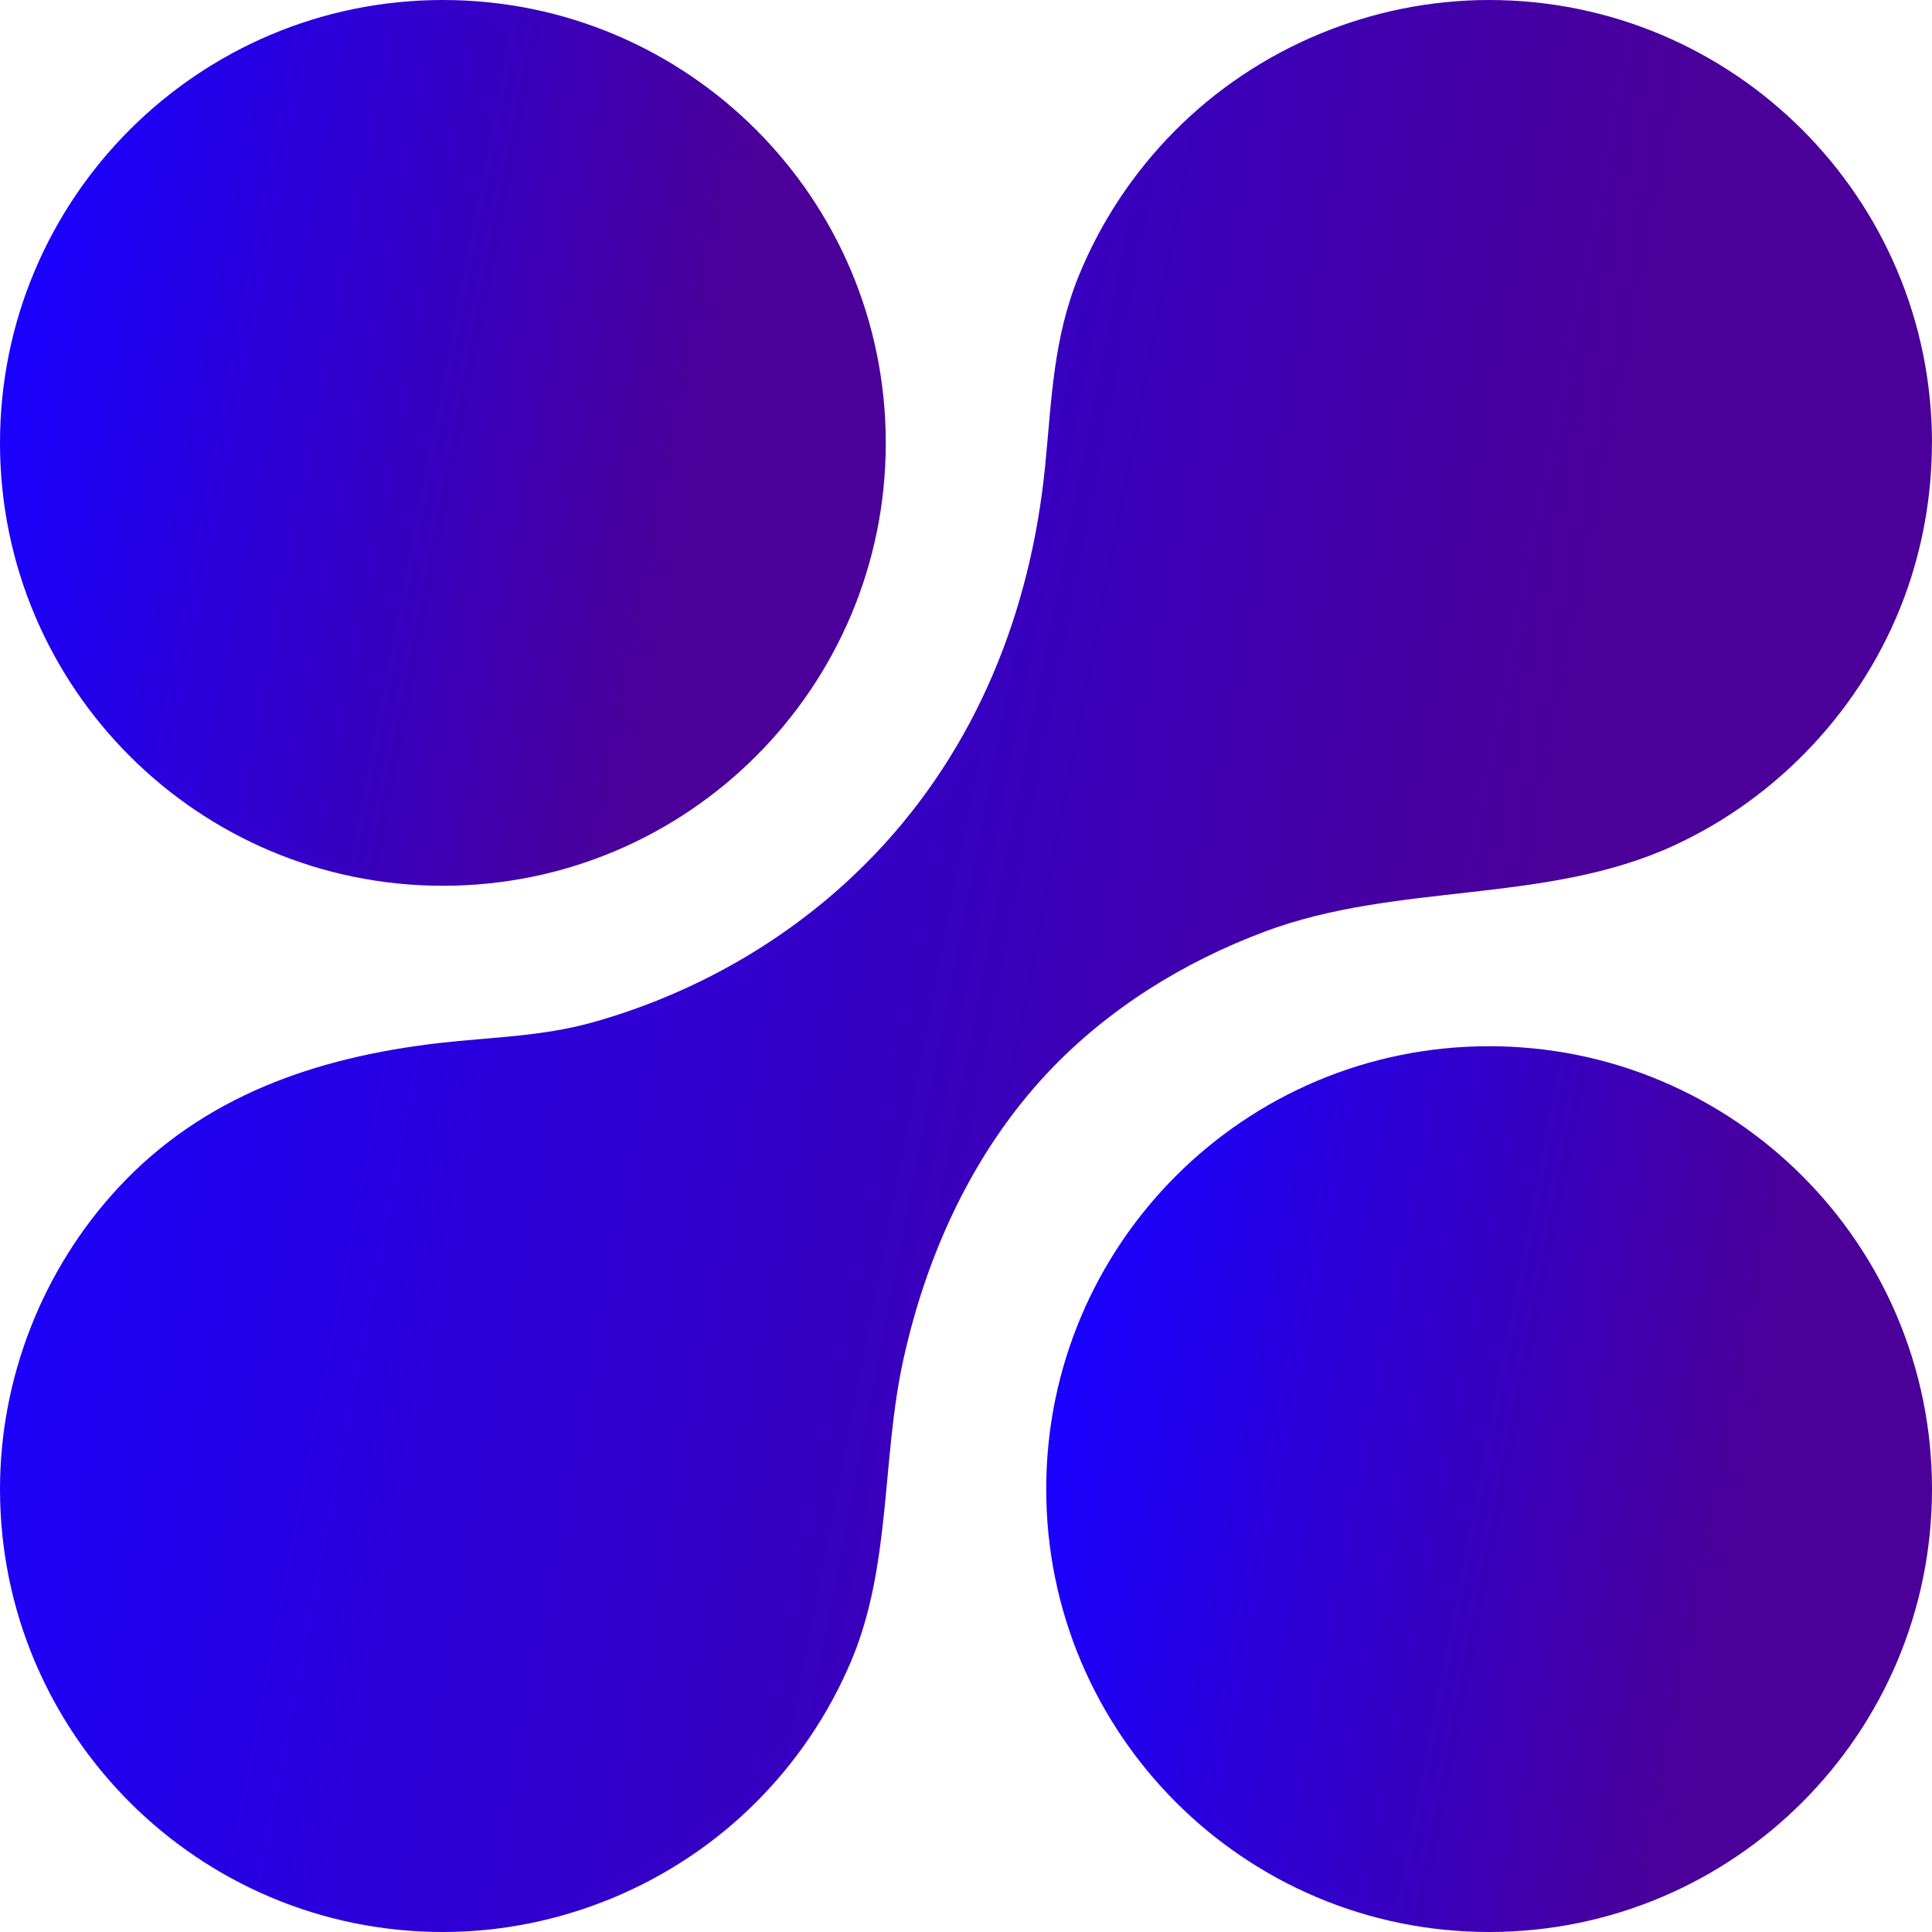
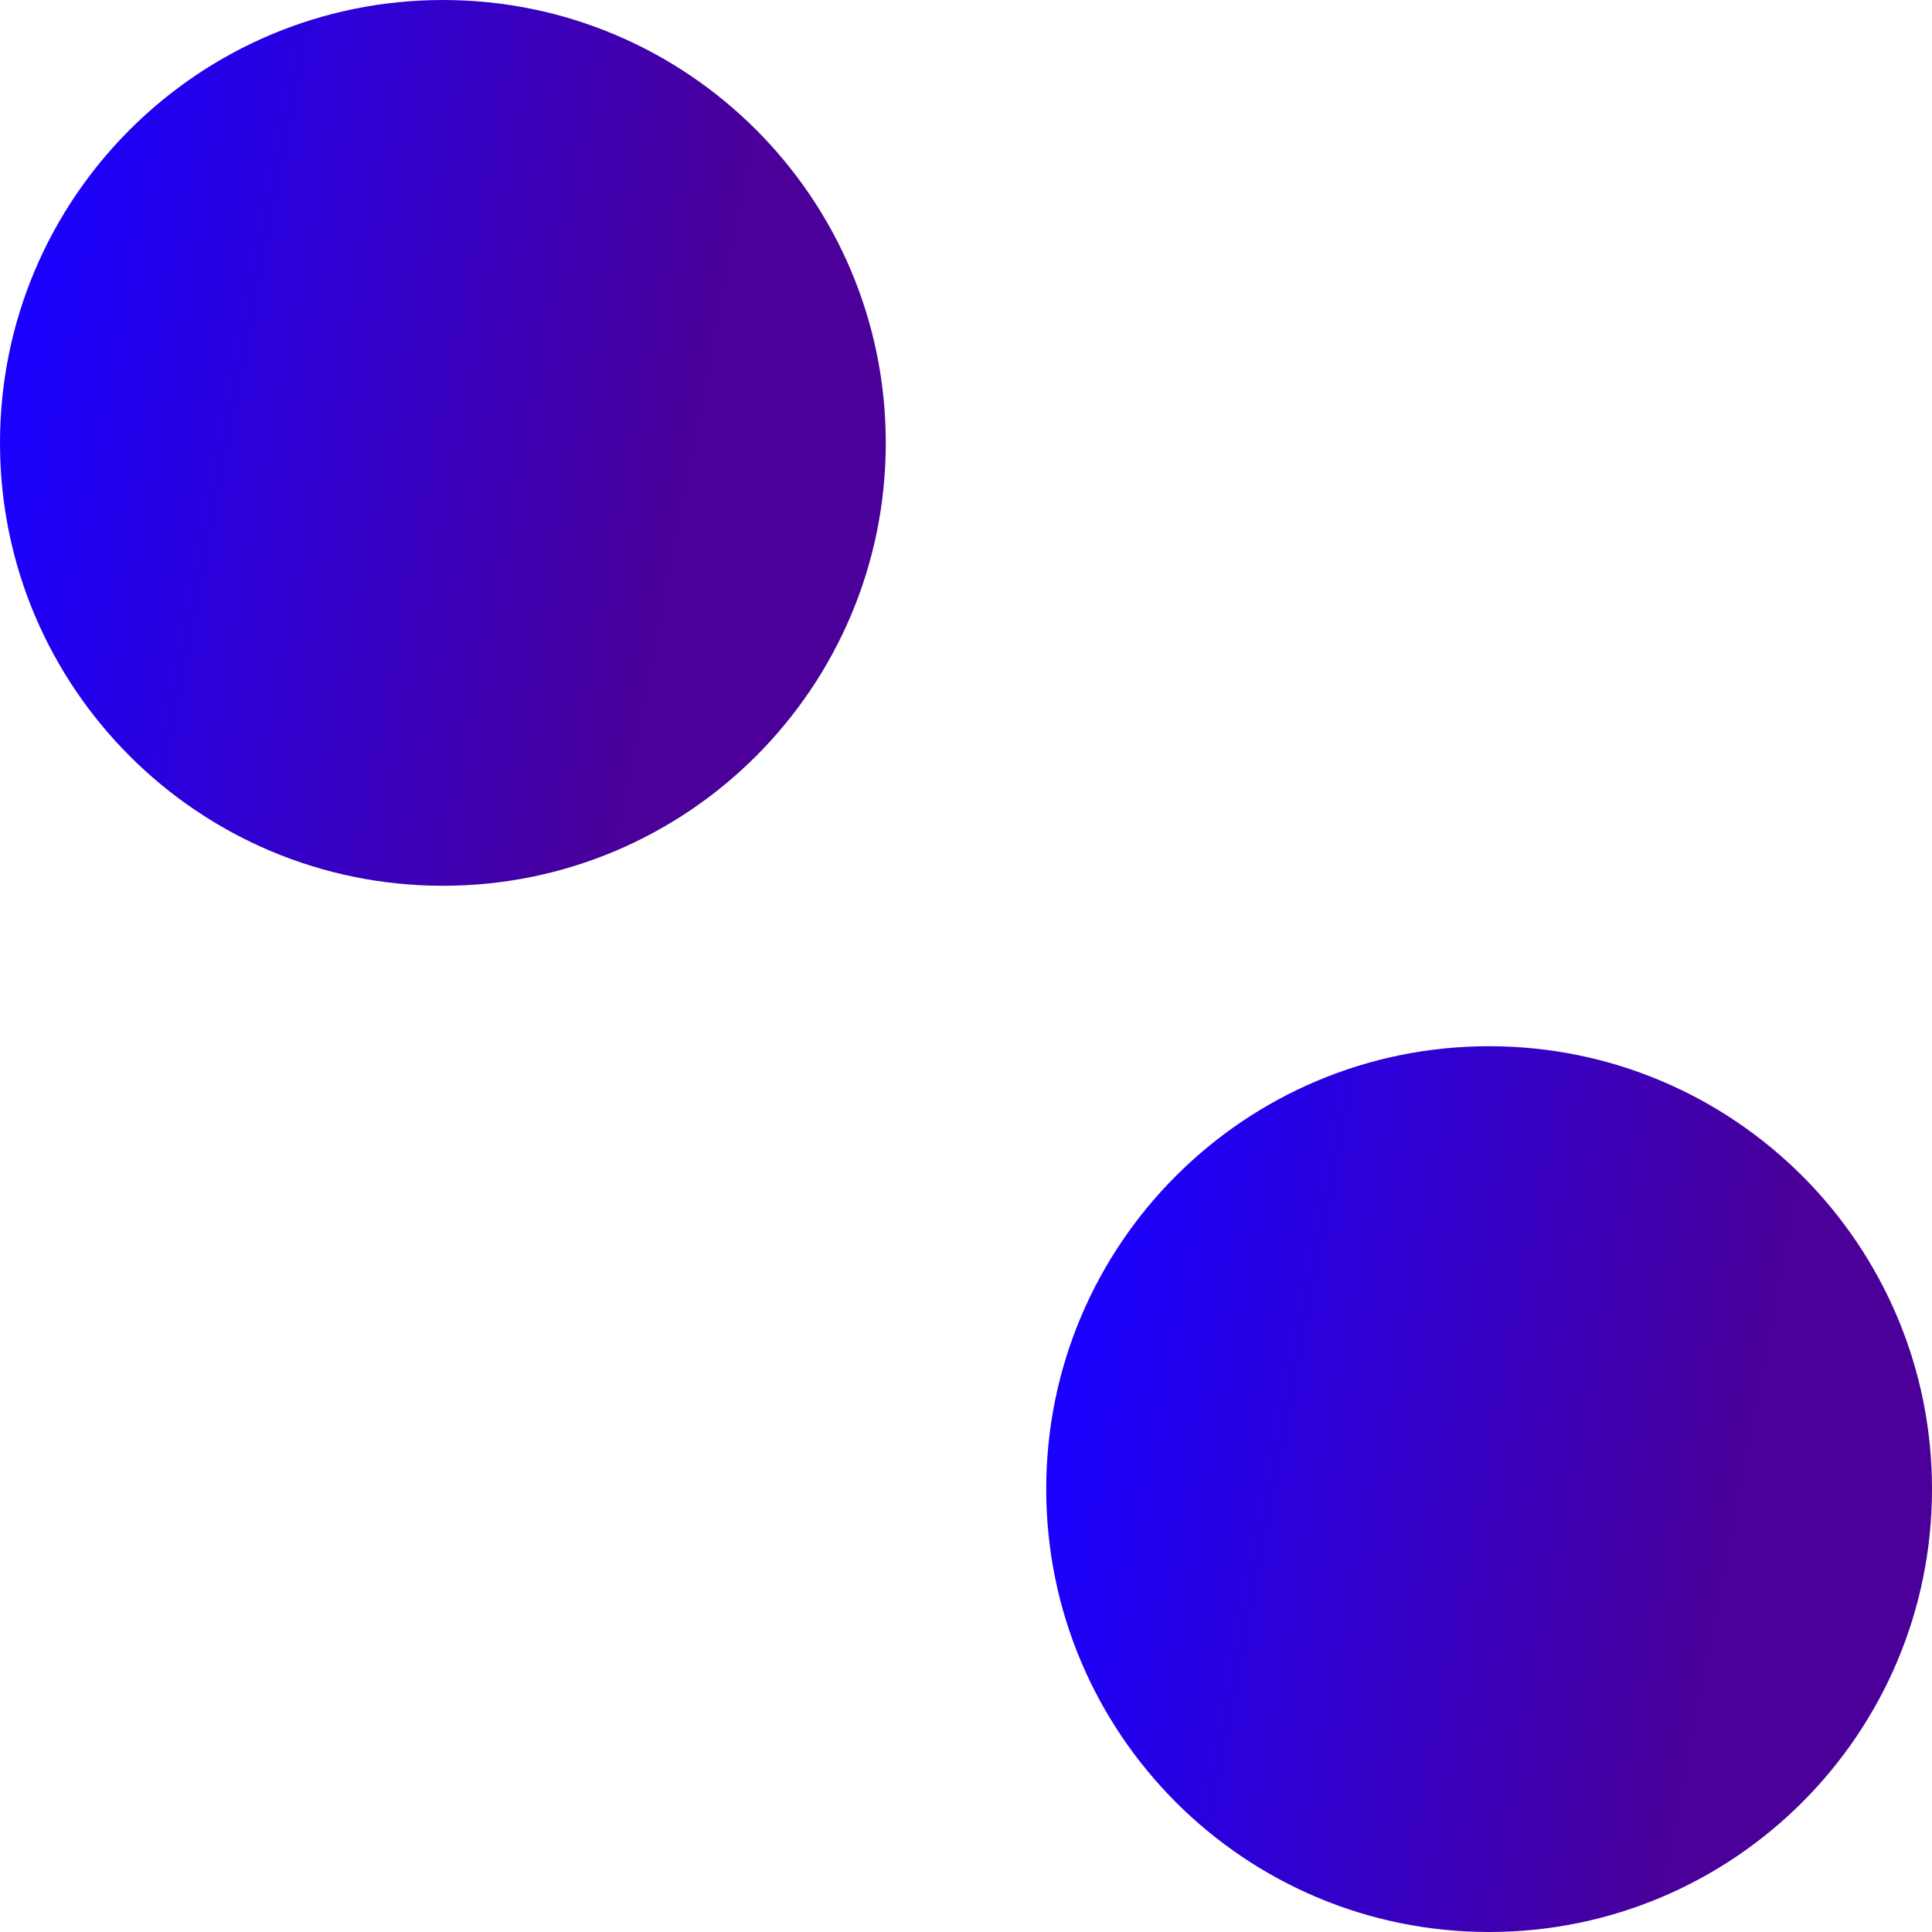
<svg xmlns="http://www.w3.org/2000/svg" width="23" height="23" viewBox="0 0 23 23" fill="none">
  <path d="M5.273 10.545C8.185 10.545 10.545 8.185 10.545 5.273C10.545 2.361 8.185 0 5.273 0C2.361 0 0 2.361 0 5.273C0 8.185 2.361 10.545 5.273 10.545Z" fill="url(#paint0_linear_15133_2167)" />
  <path d="M17.727 23C20.639 23 23 20.639 23 17.727C23 14.815 20.639 12.455 17.727 12.455C14.815 12.455 12.455 14.815 12.455 17.727C12.455 20.639 14.815 23 17.727 23Z" fill="url(#paint1_linear_15133_2167)" />
-   <path d="M23 5.273C23 2.361 20.639 0 17.727 0C16.329 0 14.968 0.567 13.984 1.56C13.498 2.049 13.11 2.633 12.848 3.27C12.539 4.022 12.521 4.743 12.443 5.539C12.273 7.275 11.627 8.903 10.41 10.175C9.5 11.126 8.337 11.808 7.073 12.166C6.449 12.343 5.851 12.345 5.211 12.419C3.762 12.589 2.427 13.046 1.415 14.132C0.51 15.103 0 16.4 0 17.727C0 20.639 2.361 23 5.273 23C6.659 23 8.01 22.442 8.992 21.464C9.477 20.982 9.866 20.406 10.132 19.777C10.613 18.64 10.493 17.375 10.754 16.187C11.032 14.925 11.587 13.71 12.479 12.763C13.193 12.007 14.092 11.451 15.063 11.088C16.641 10.5 18.403 10.768 19.929 10.065C21.184 9.487 22.183 8.414 22.667 7.12C22.887 6.531 22.999 5.902 22.999 5.273L23 5.273Z" fill="url(#paint2_linear_15133_2167)" />
  <defs>
    <linearGradient id="paint0_linear_15133_2167" x1="0.203" y1="3.497" x2="8.359" y2="5.073" gradientUnits="userSpaceOnUse">
      <stop stop-color="#1900FF" />
      <stop offset="1" stop-color="#4A0099" />
    </linearGradient>
    <linearGradient id="paint1_linear_15133_2167" x1="12.658" y1="15.951" x2="20.814" y2="17.528" gradientUnits="userSpaceOnUse">
      <stop stop-color="#1900FF" />
      <stop offset="1" stop-color="#4A0099" />
    </linearGradient>
    <linearGradient id="paint2_linear_15133_2167" x1="0.444" y1="7.626" x2="18.232" y2="11.064" gradientUnits="userSpaceOnUse">
      <stop stop-color="#1900FF" />
      <stop offset="1" stop-color="#4A0099" />
    </linearGradient>
  </defs>
</svg>